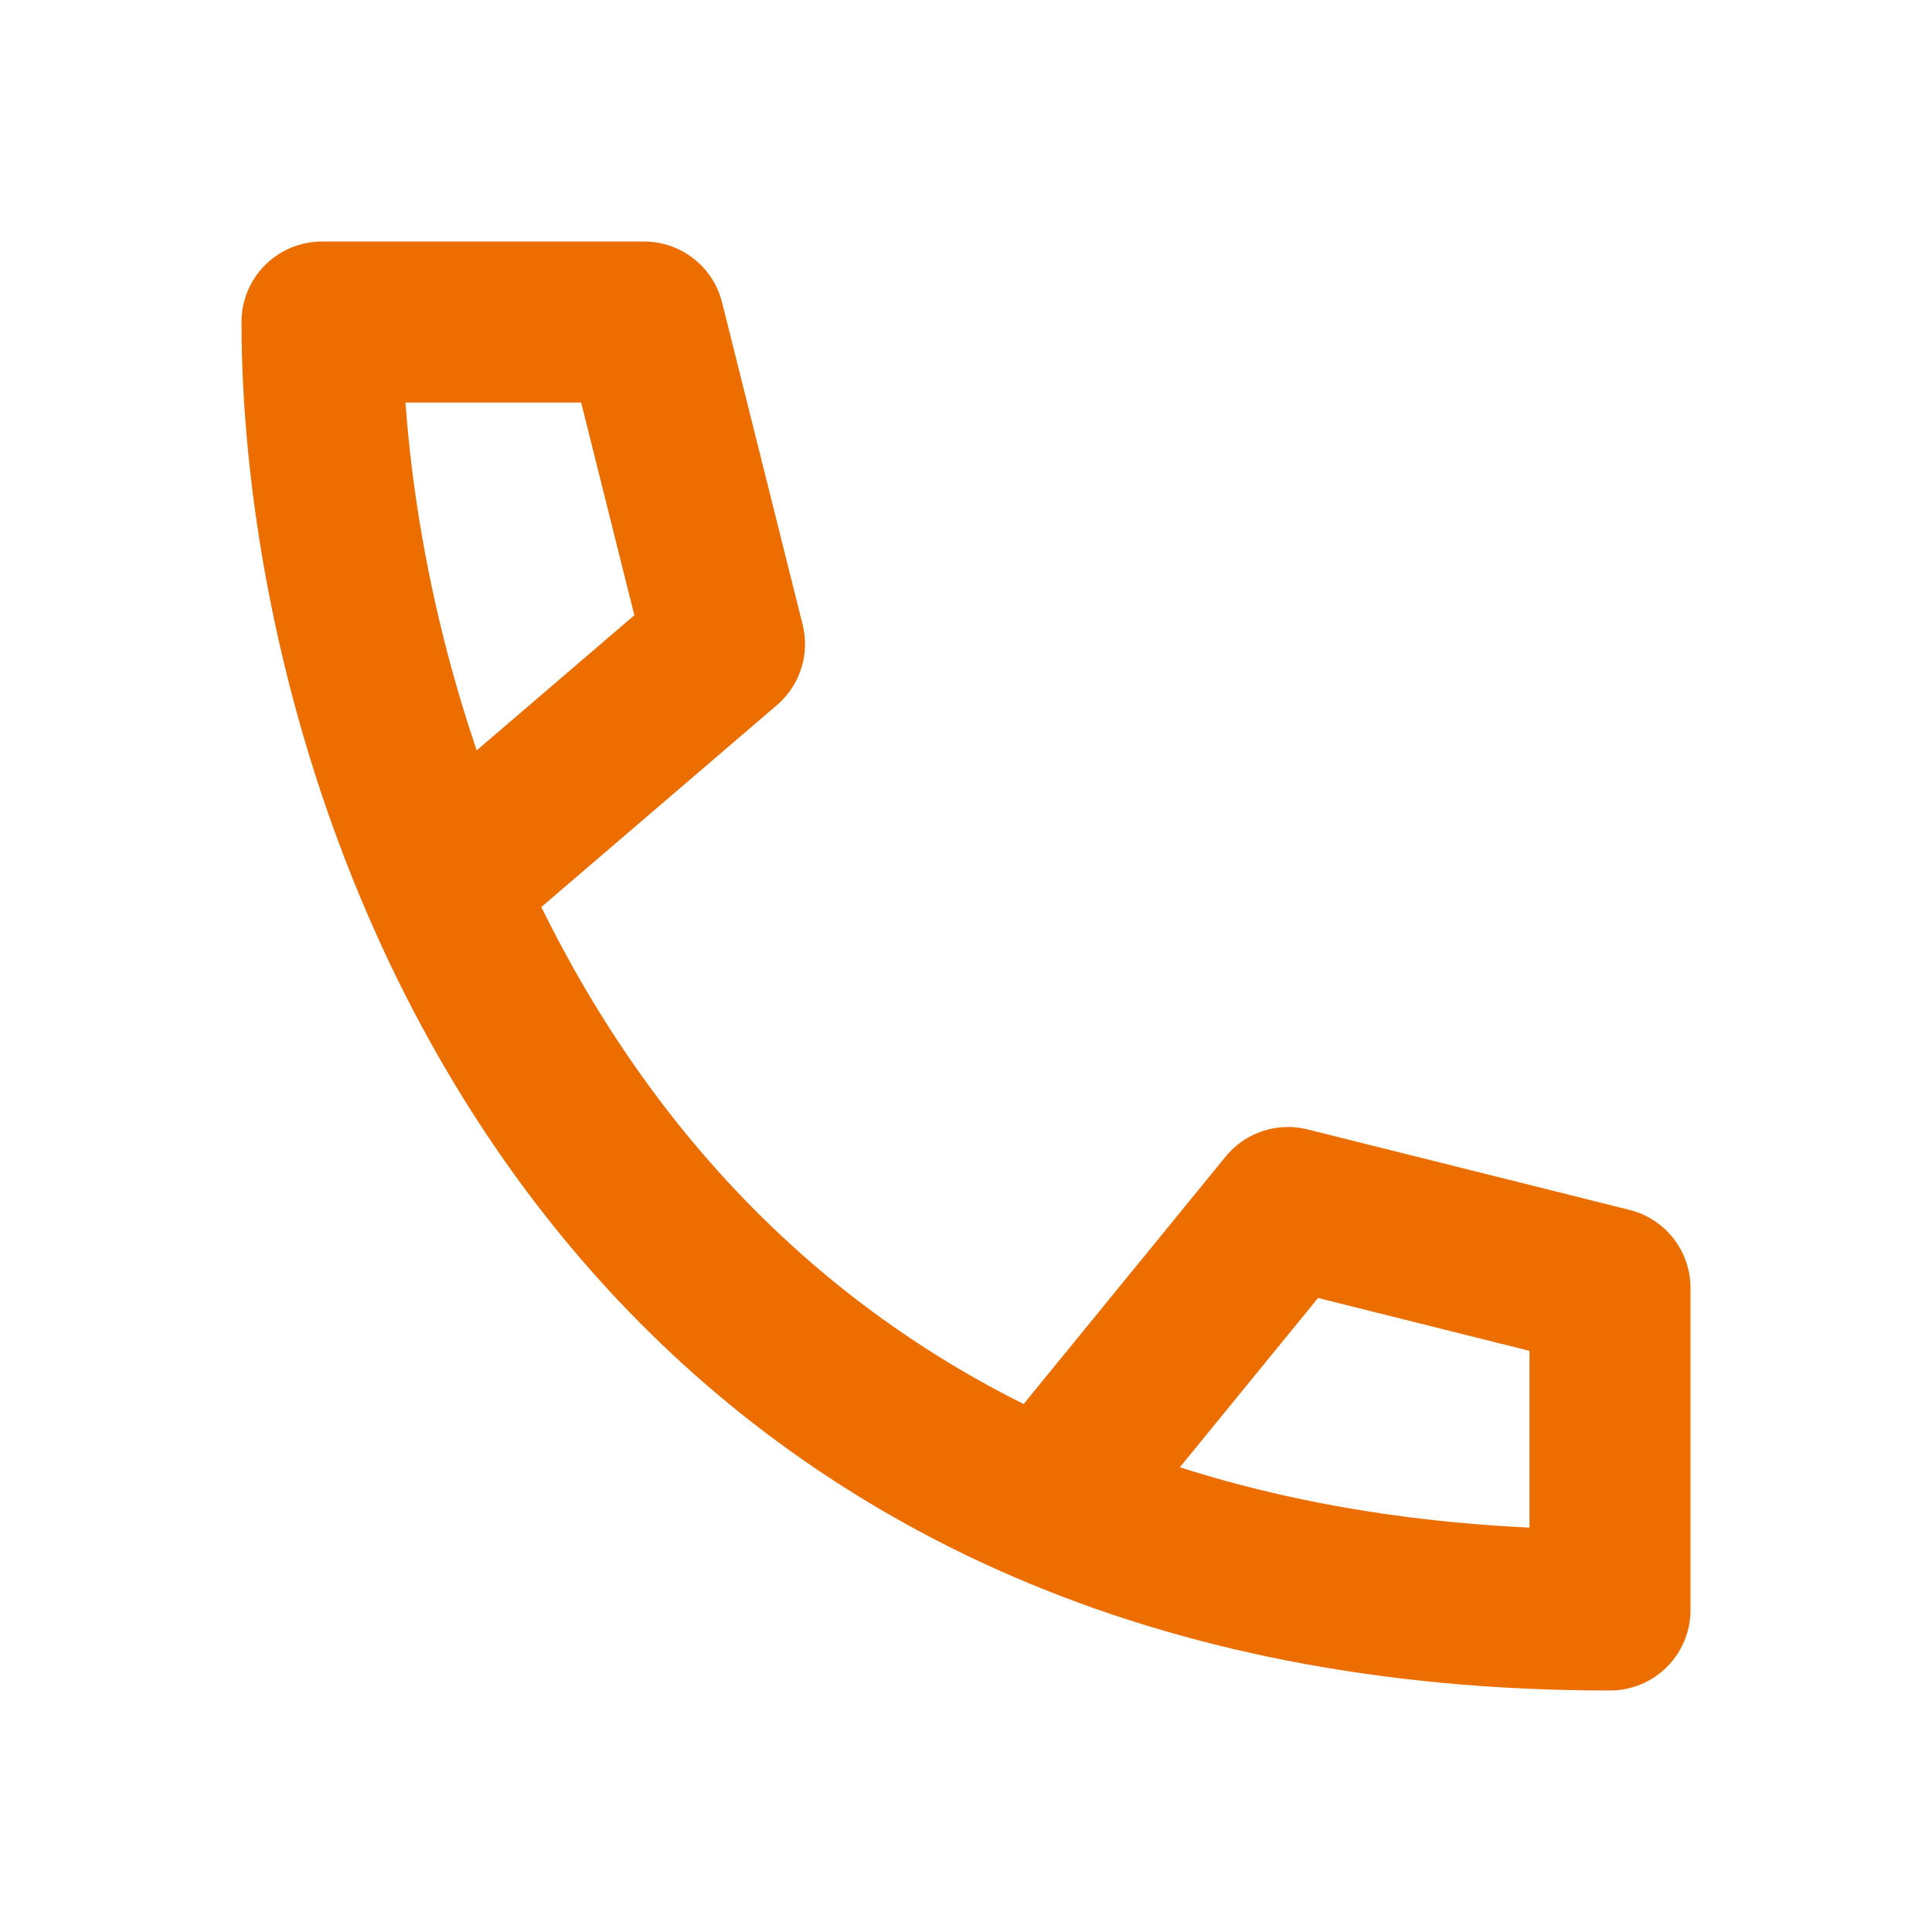
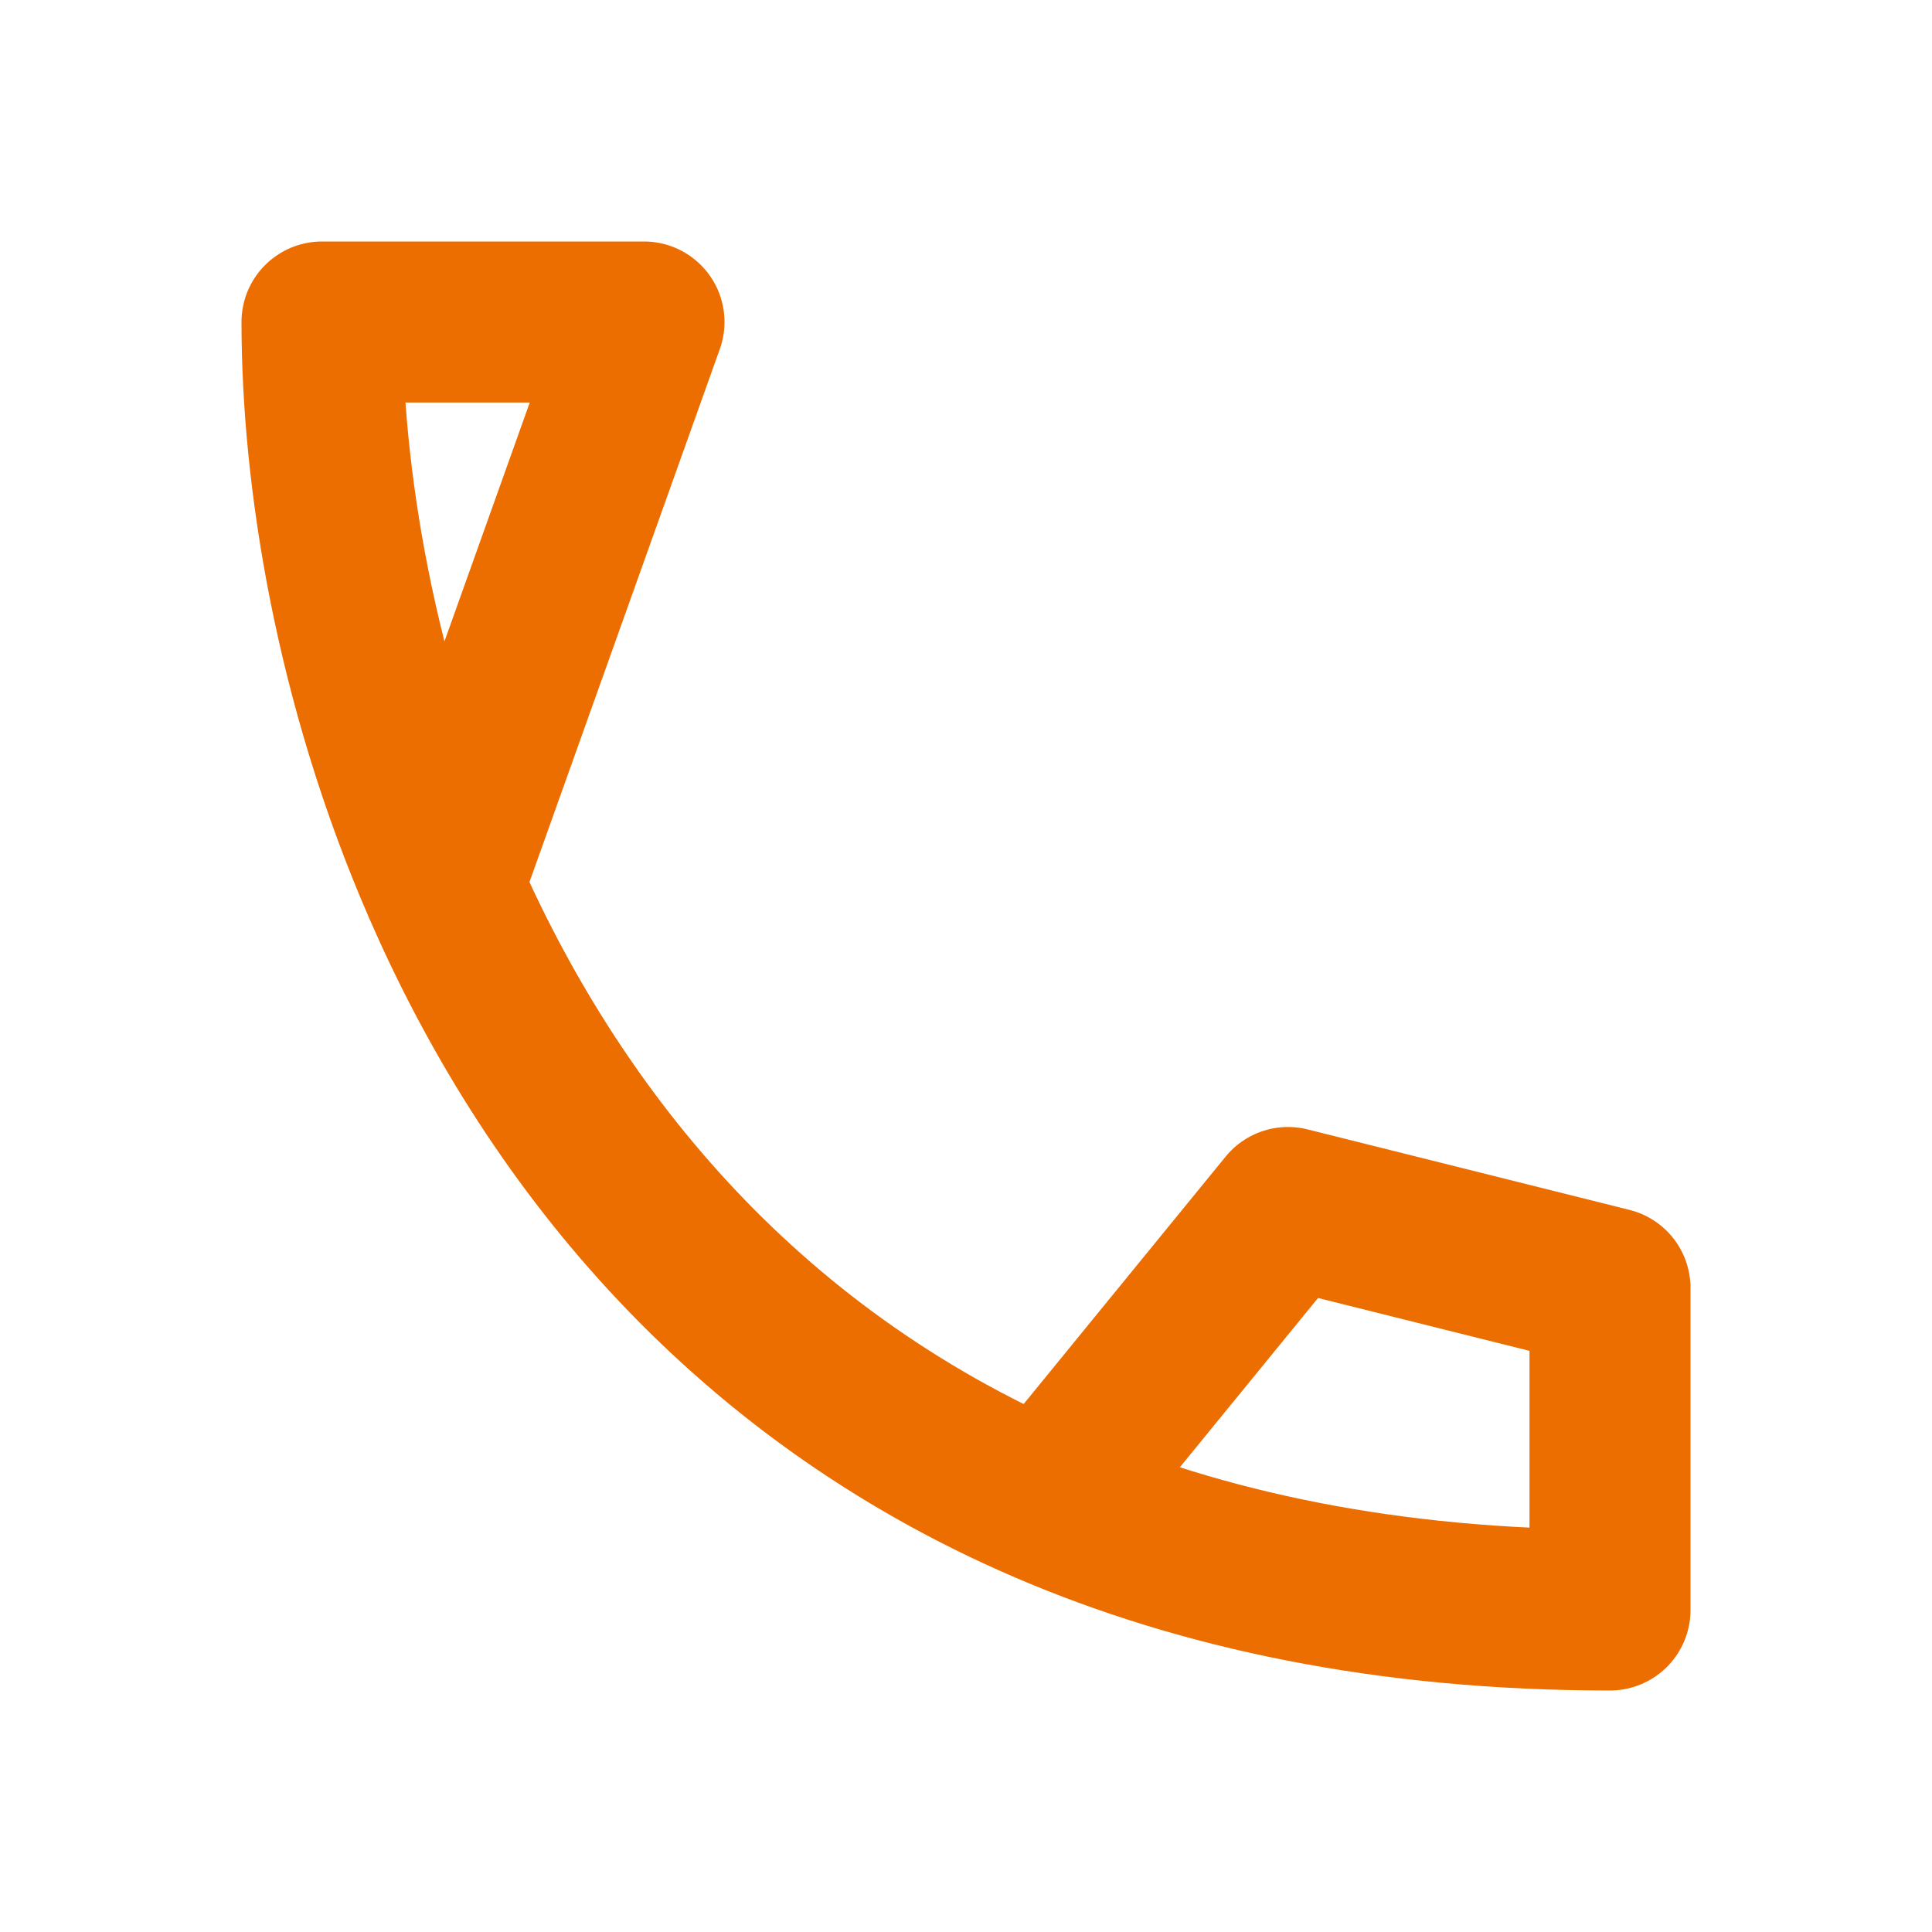
<svg xmlns="http://www.w3.org/2000/svg" fill="none" viewBox="0 0 24 24">
-   <path d="M13 18.675c1.93.83 4.242 1.325 7 1.325v-4l-4-1-3 3.675Zm0 0C9.159 17.023 6.824 14.045 5.5 11m0 0C4.4 8.472 4 5.898 4 4h4l1 4-3.5 3Z" stroke="#ec6d00" stroke-linecap="round" stroke-linejoin="round" stroke-width="2" class="stroke-000000" />
+   <path d="M13 18.675c1.93.83 4.242 1.325 7 1.325v-4l-4-1-3 3.675Zm0 0C9.159 17.023 6.824 14.045 5.5 11m0 0C4.4 8.472 4 5.898 4 4h4Z" stroke="#ec6d00" stroke-linecap="round" stroke-linejoin="round" stroke-width="2" class="stroke-000000" />
</svg>